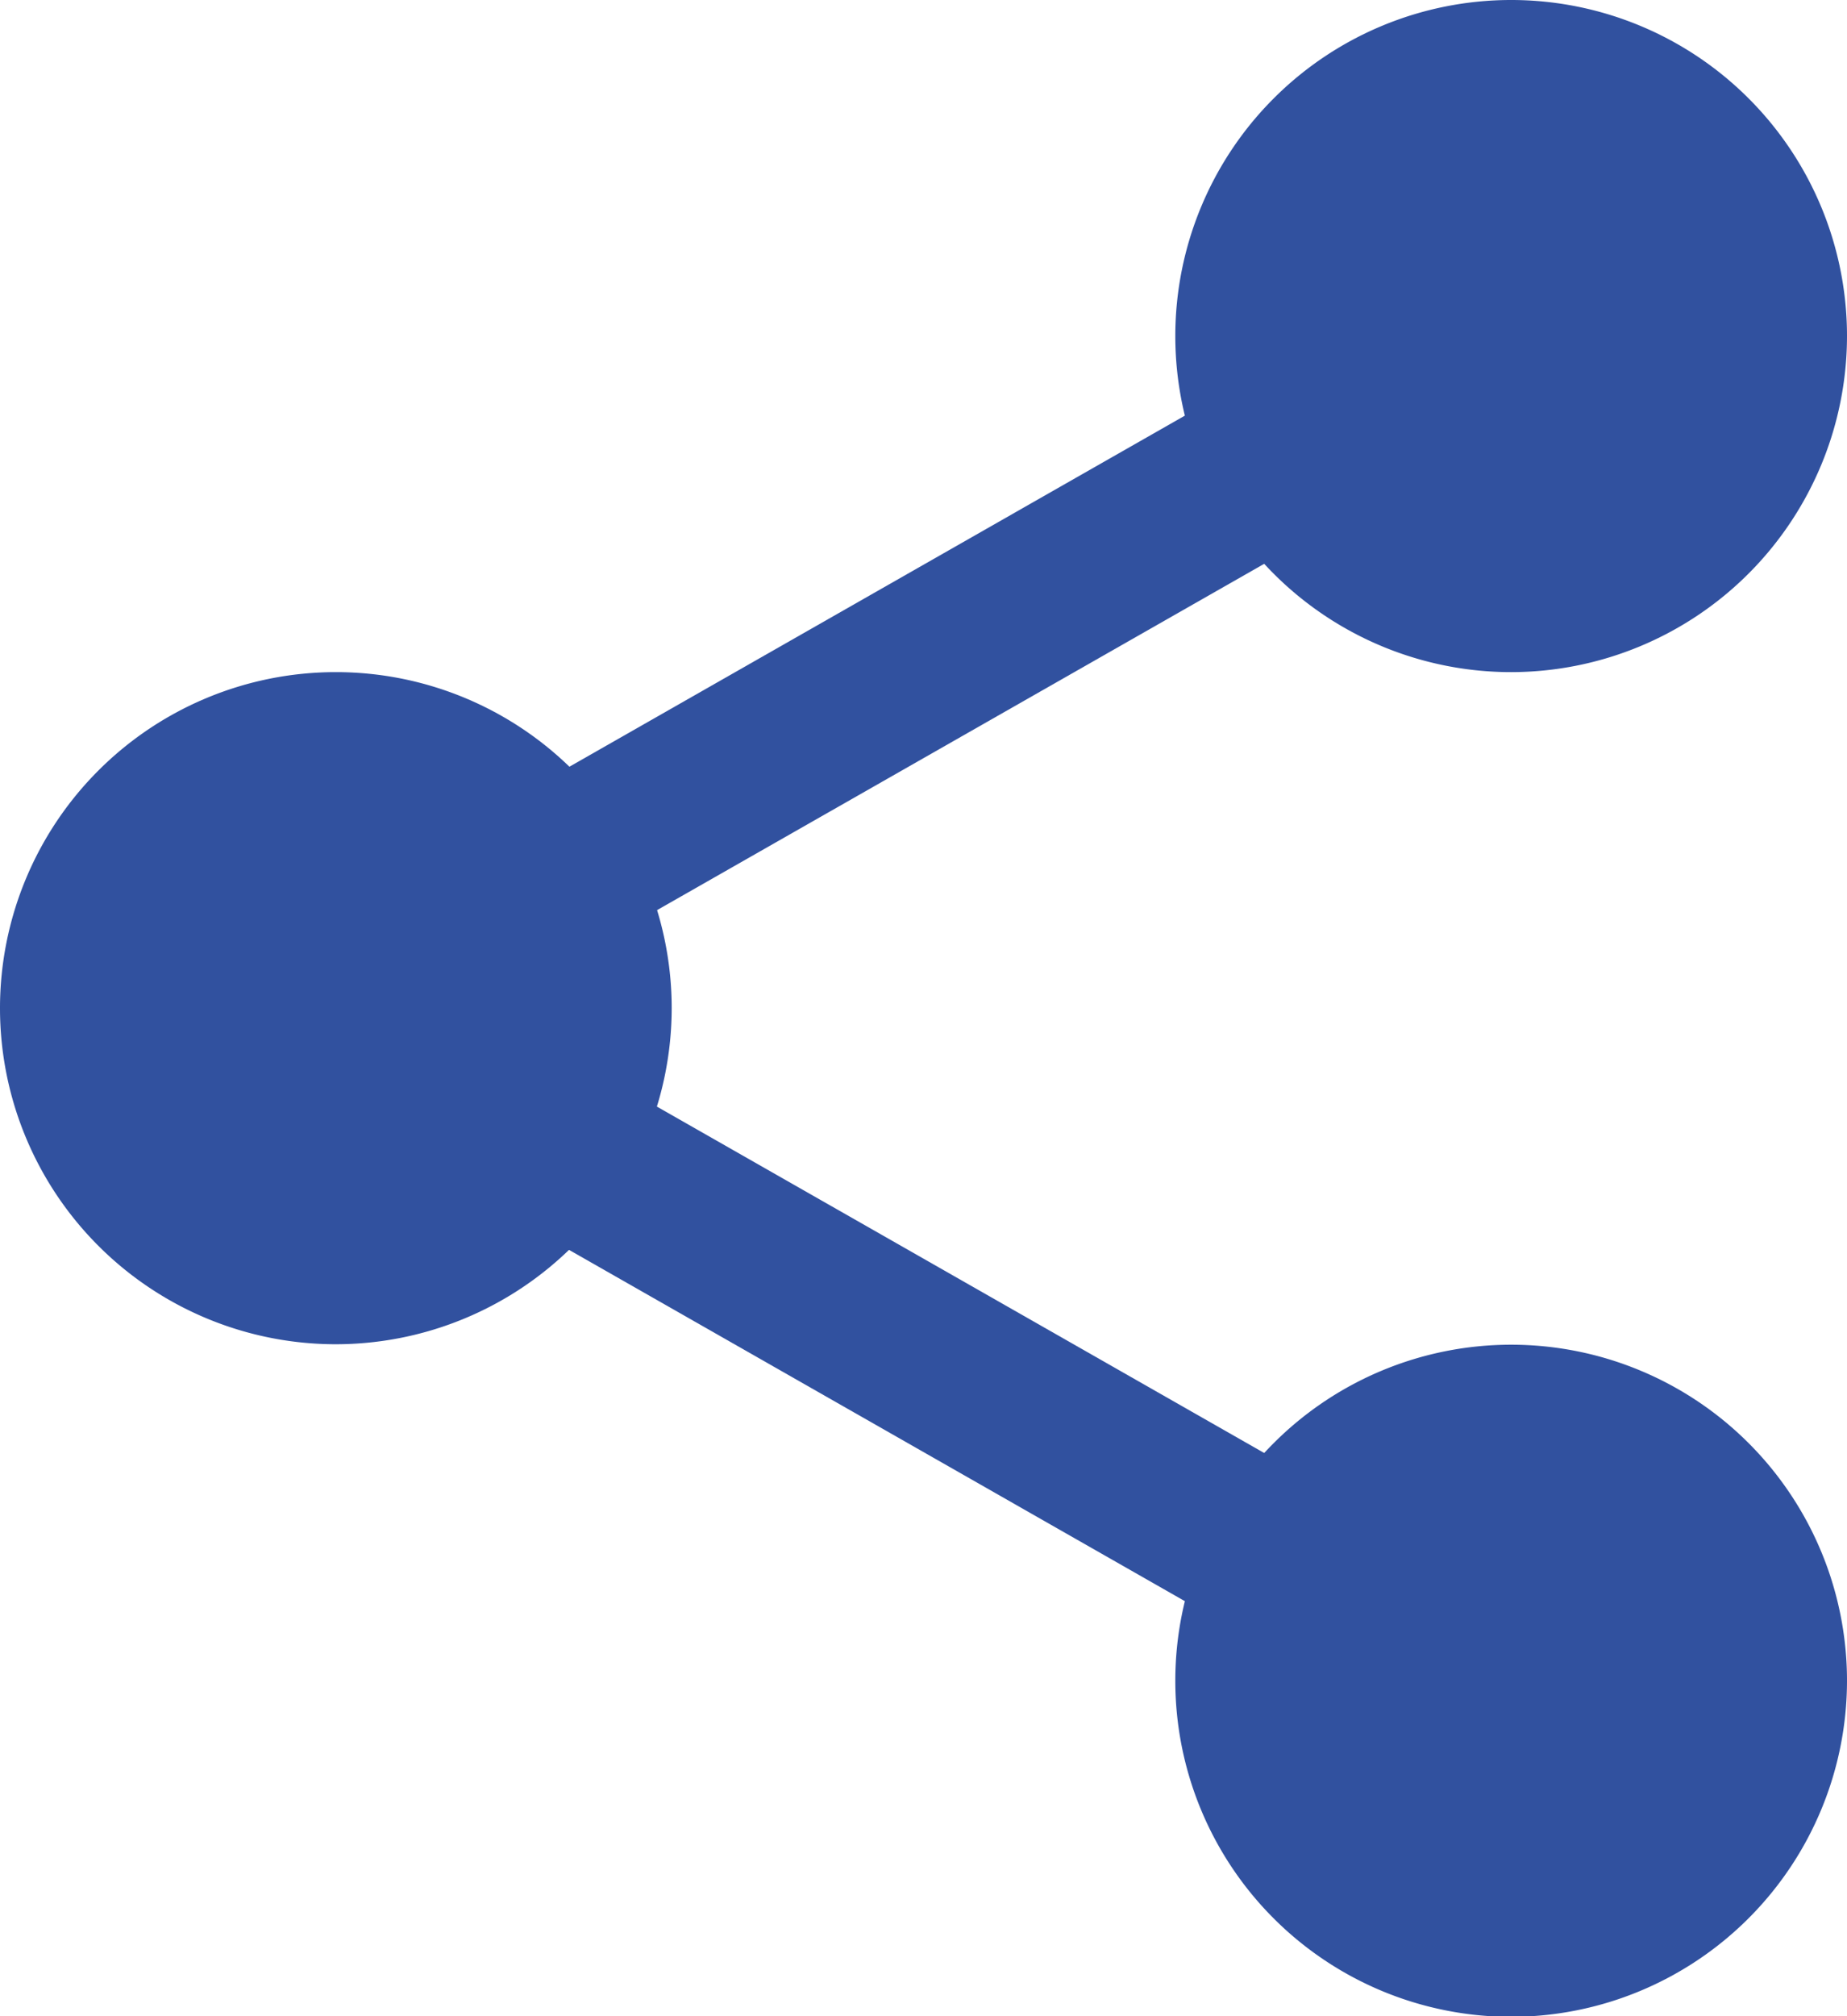
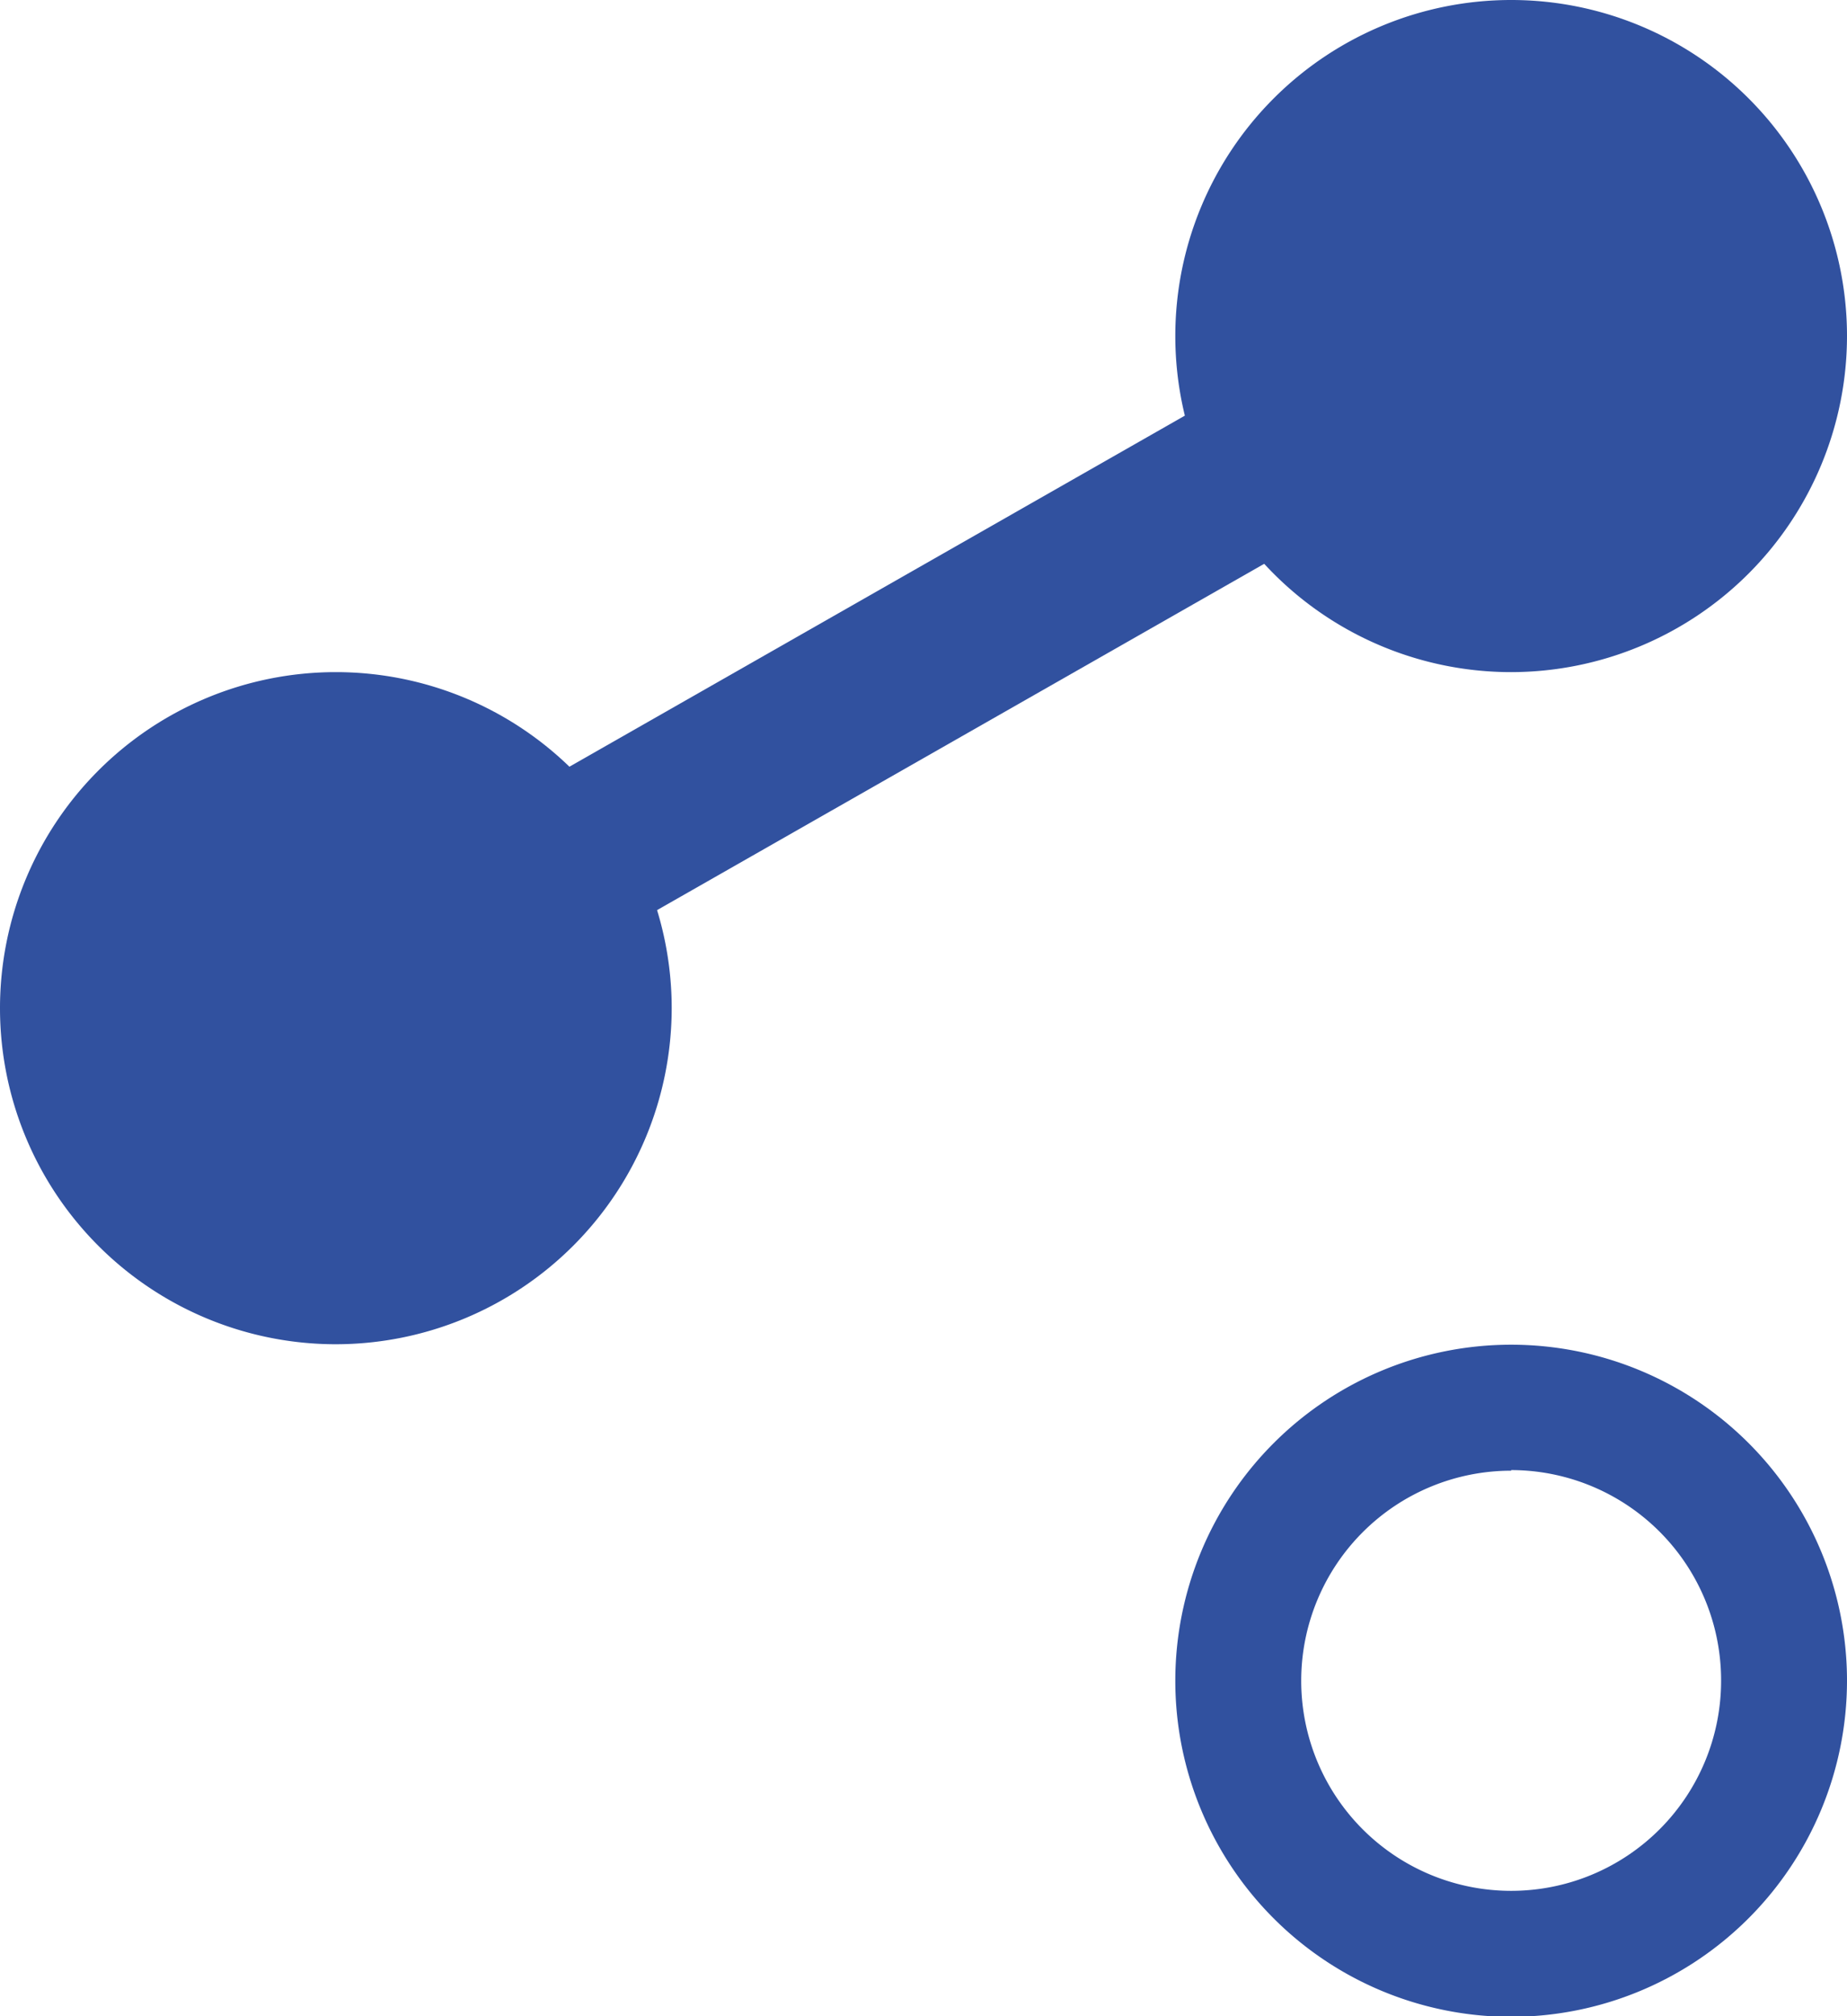
<svg xmlns="http://www.w3.org/2000/svg" width="12" height="13.091" viewBox="0 0 12 13.091">
  <defs>
    <style>.a{fill:#31519f;}</style>
  </defs>
  <path class="a" d="M318.213,17.773A1.773,1.773,0,1,1,316.441,16,1.773,1.773,0,0,1,318.213,17.773Zm0,0" transform="translate(-306.622 -15.591)" />
  <path class="a" d="M300.85,4.364a2.182,2.182,0,1,1,2.182-2.182A2.184,2.184,0,0,1,300.85,4.364Zm0-3.546a1.364,1.364,0,1,0,1.364,1.364A1.365,1.365,0,0,0,300.85.818Zm0,0" transform="translate(-291.032 0)" />
-   <path class="a" d="M318.213,359.1a1.773,1.773,0,1,1-1.773-1.773A1.773,1.773,0,0,1,318.213,359.1Zm0,0" transform="translate(-306.622 -348.196)" />
  <path class="a" d="M300.85,345.7a2.182,2.182,0,1,1,2.182-2.182A2.184,2.184,0,0,1,300.85,345.7Zm0-3.546a1.364,1.364,0,1,0,1.364,1.364A1.365,1.365,0,0,0,300.85,342.15Zm0,0" transform="translate(-291.032 -332.605)" />
  <path class="a" d="M19.546,188.441a1.773,1.773,0,1,1-1.773-1.773A1.773,1.773,0,0,1,19.546,188.441Zm0,0" transform="translate(-15.591 -181.895)" />
  <path class="a" d="M2.182,175.032a2.182,2.182,0,1,1,2.182-2.182,2.184,2.184,0,0,1-2.182,2.182Zm0-3.545a1.364,1.364,0,1,0,1.364,1.364,1.365,1.365,0,0,0-1.364-1.364Zm0,0" transform="translate(0 -166.304)" />
  <path class="a" d="M114.894,94.192a.546.546,0,0,1-.271-1.02l5.061-2.885a.546.546,0,1,1,.54.948l-5.061,2.885A.542.542,0,0,1,114.894,94.192Zm0,0" transform="translate(-111.425 -87.908)" />
-   <path class="a" d="M119.977,270.2a.542.542,0,0,1-.269-.071l-5.061-2.885a.546.546,0,0,1,.54-.948l5.061,2.885a.546.546,0,0,1-.271,1.02Zm0,0" transform="translate(-111.447 -259.412)" />
</svg>